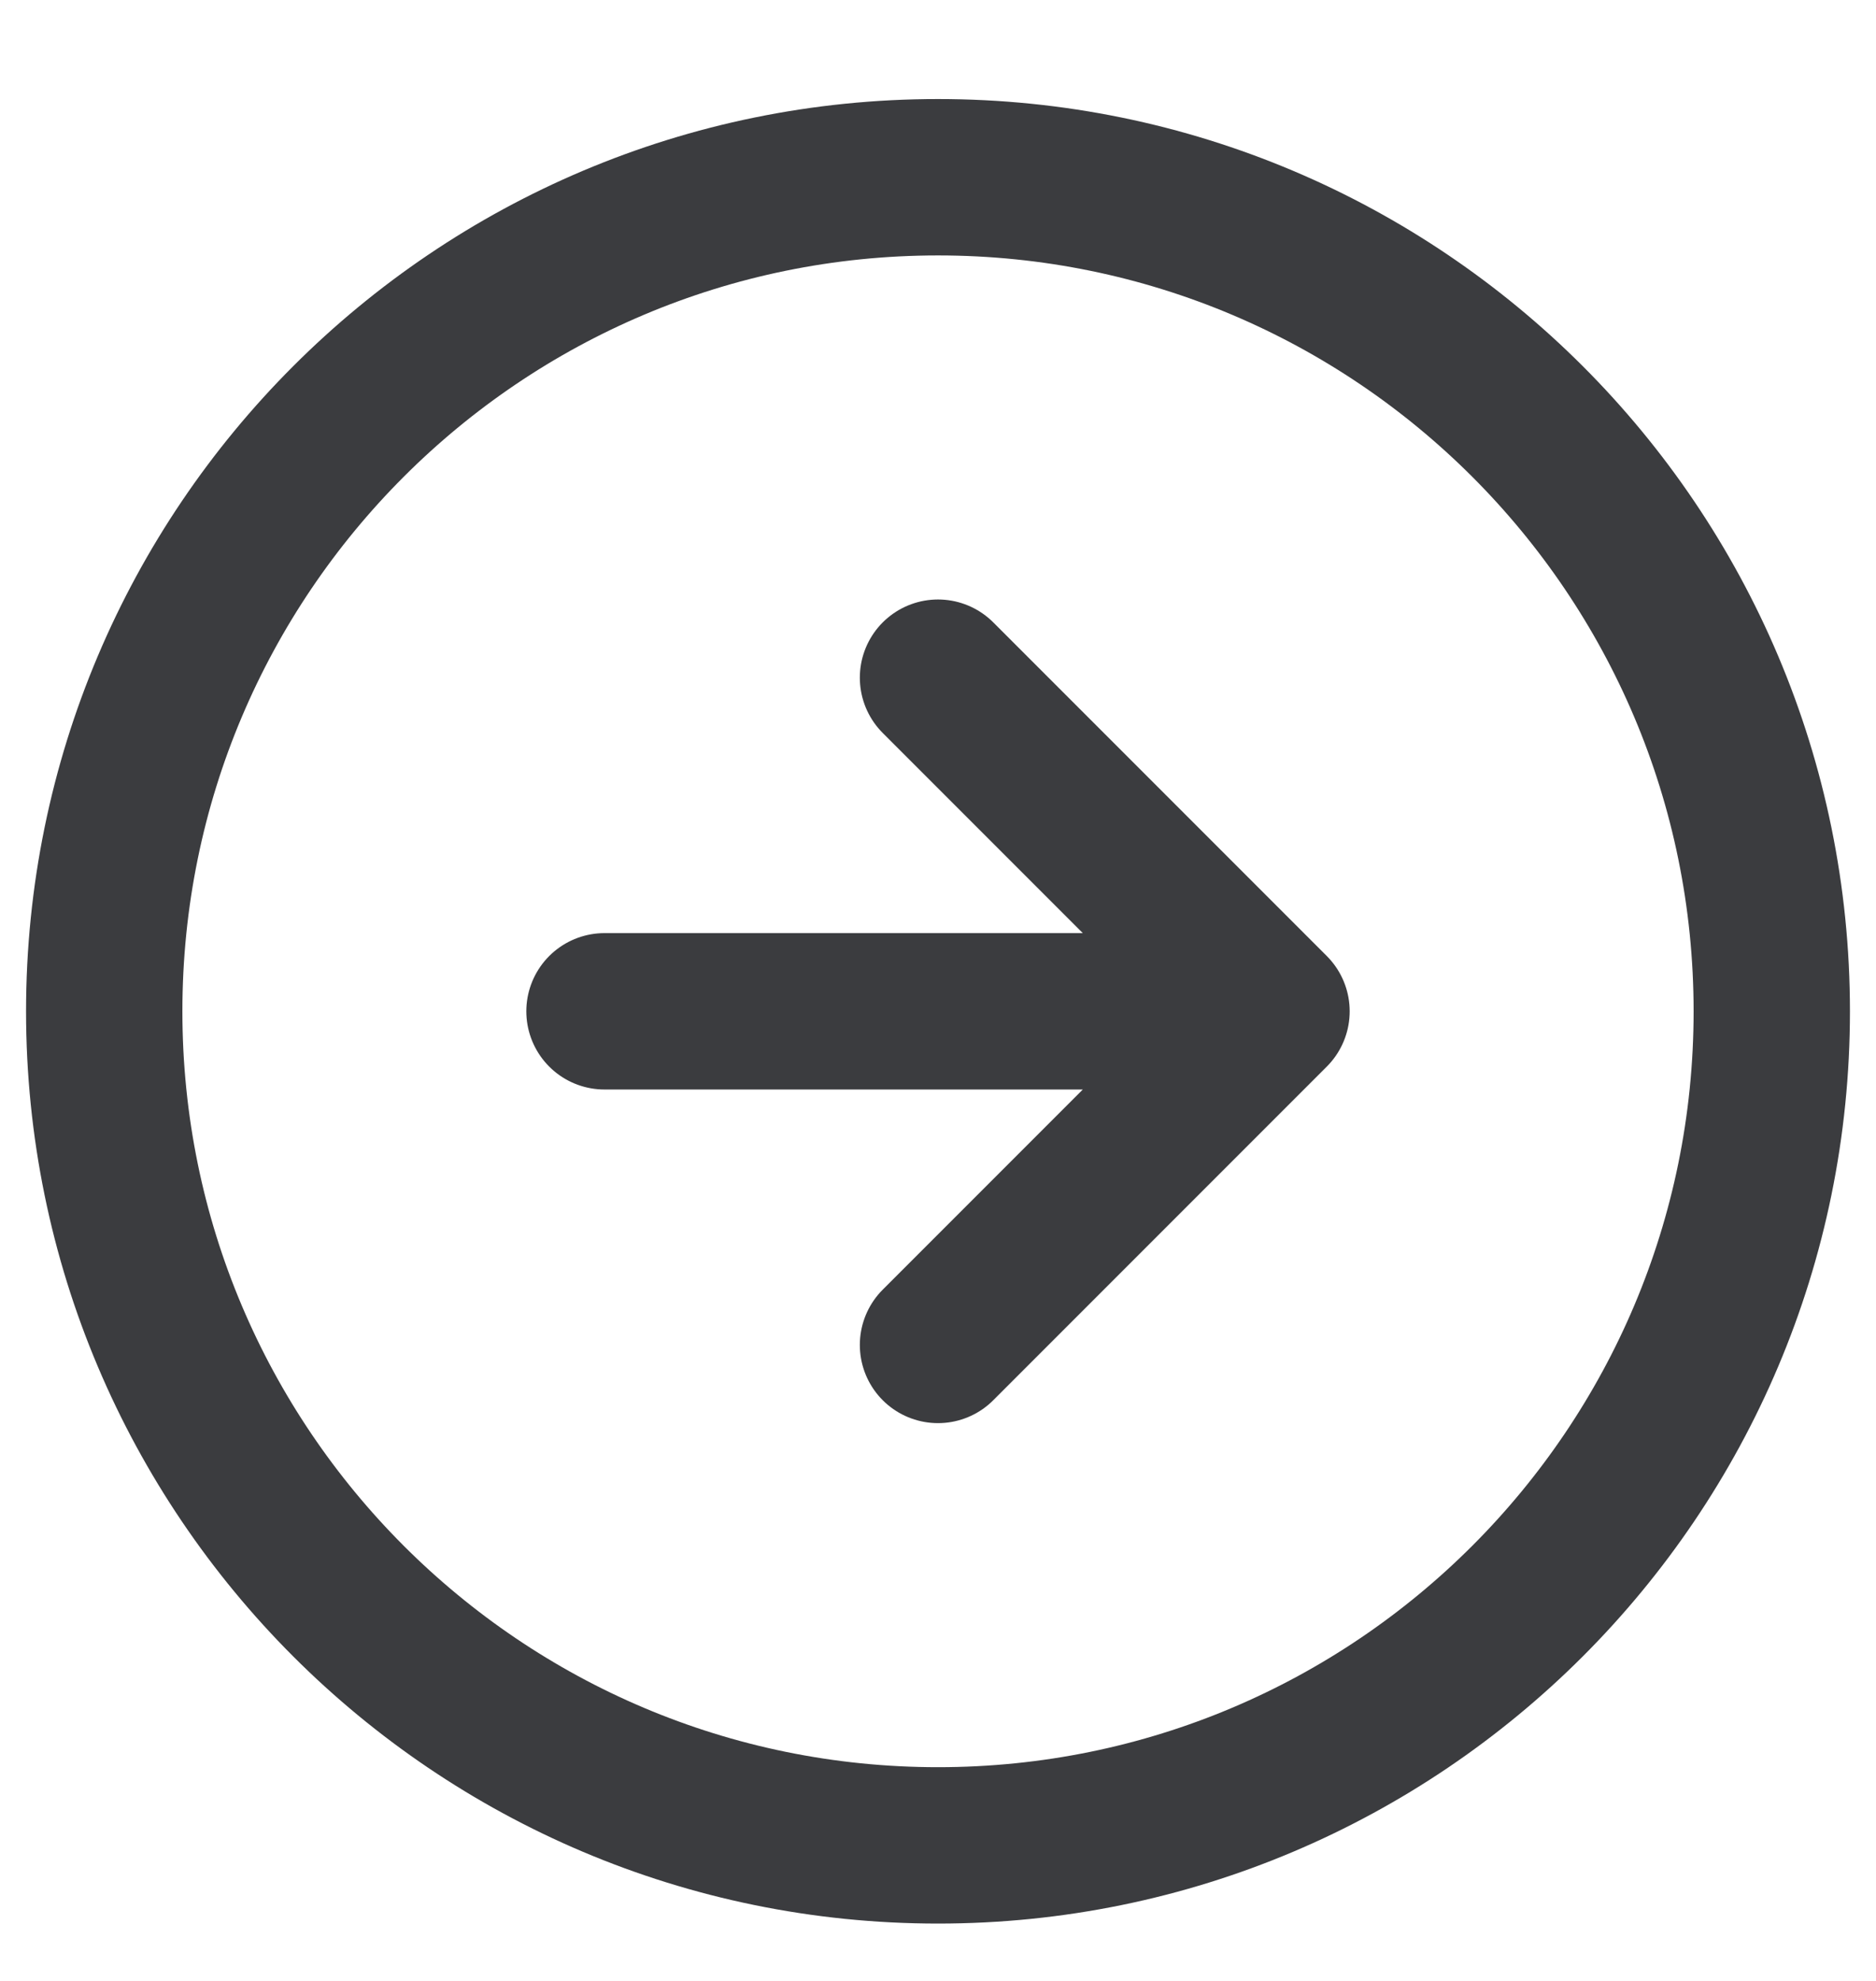
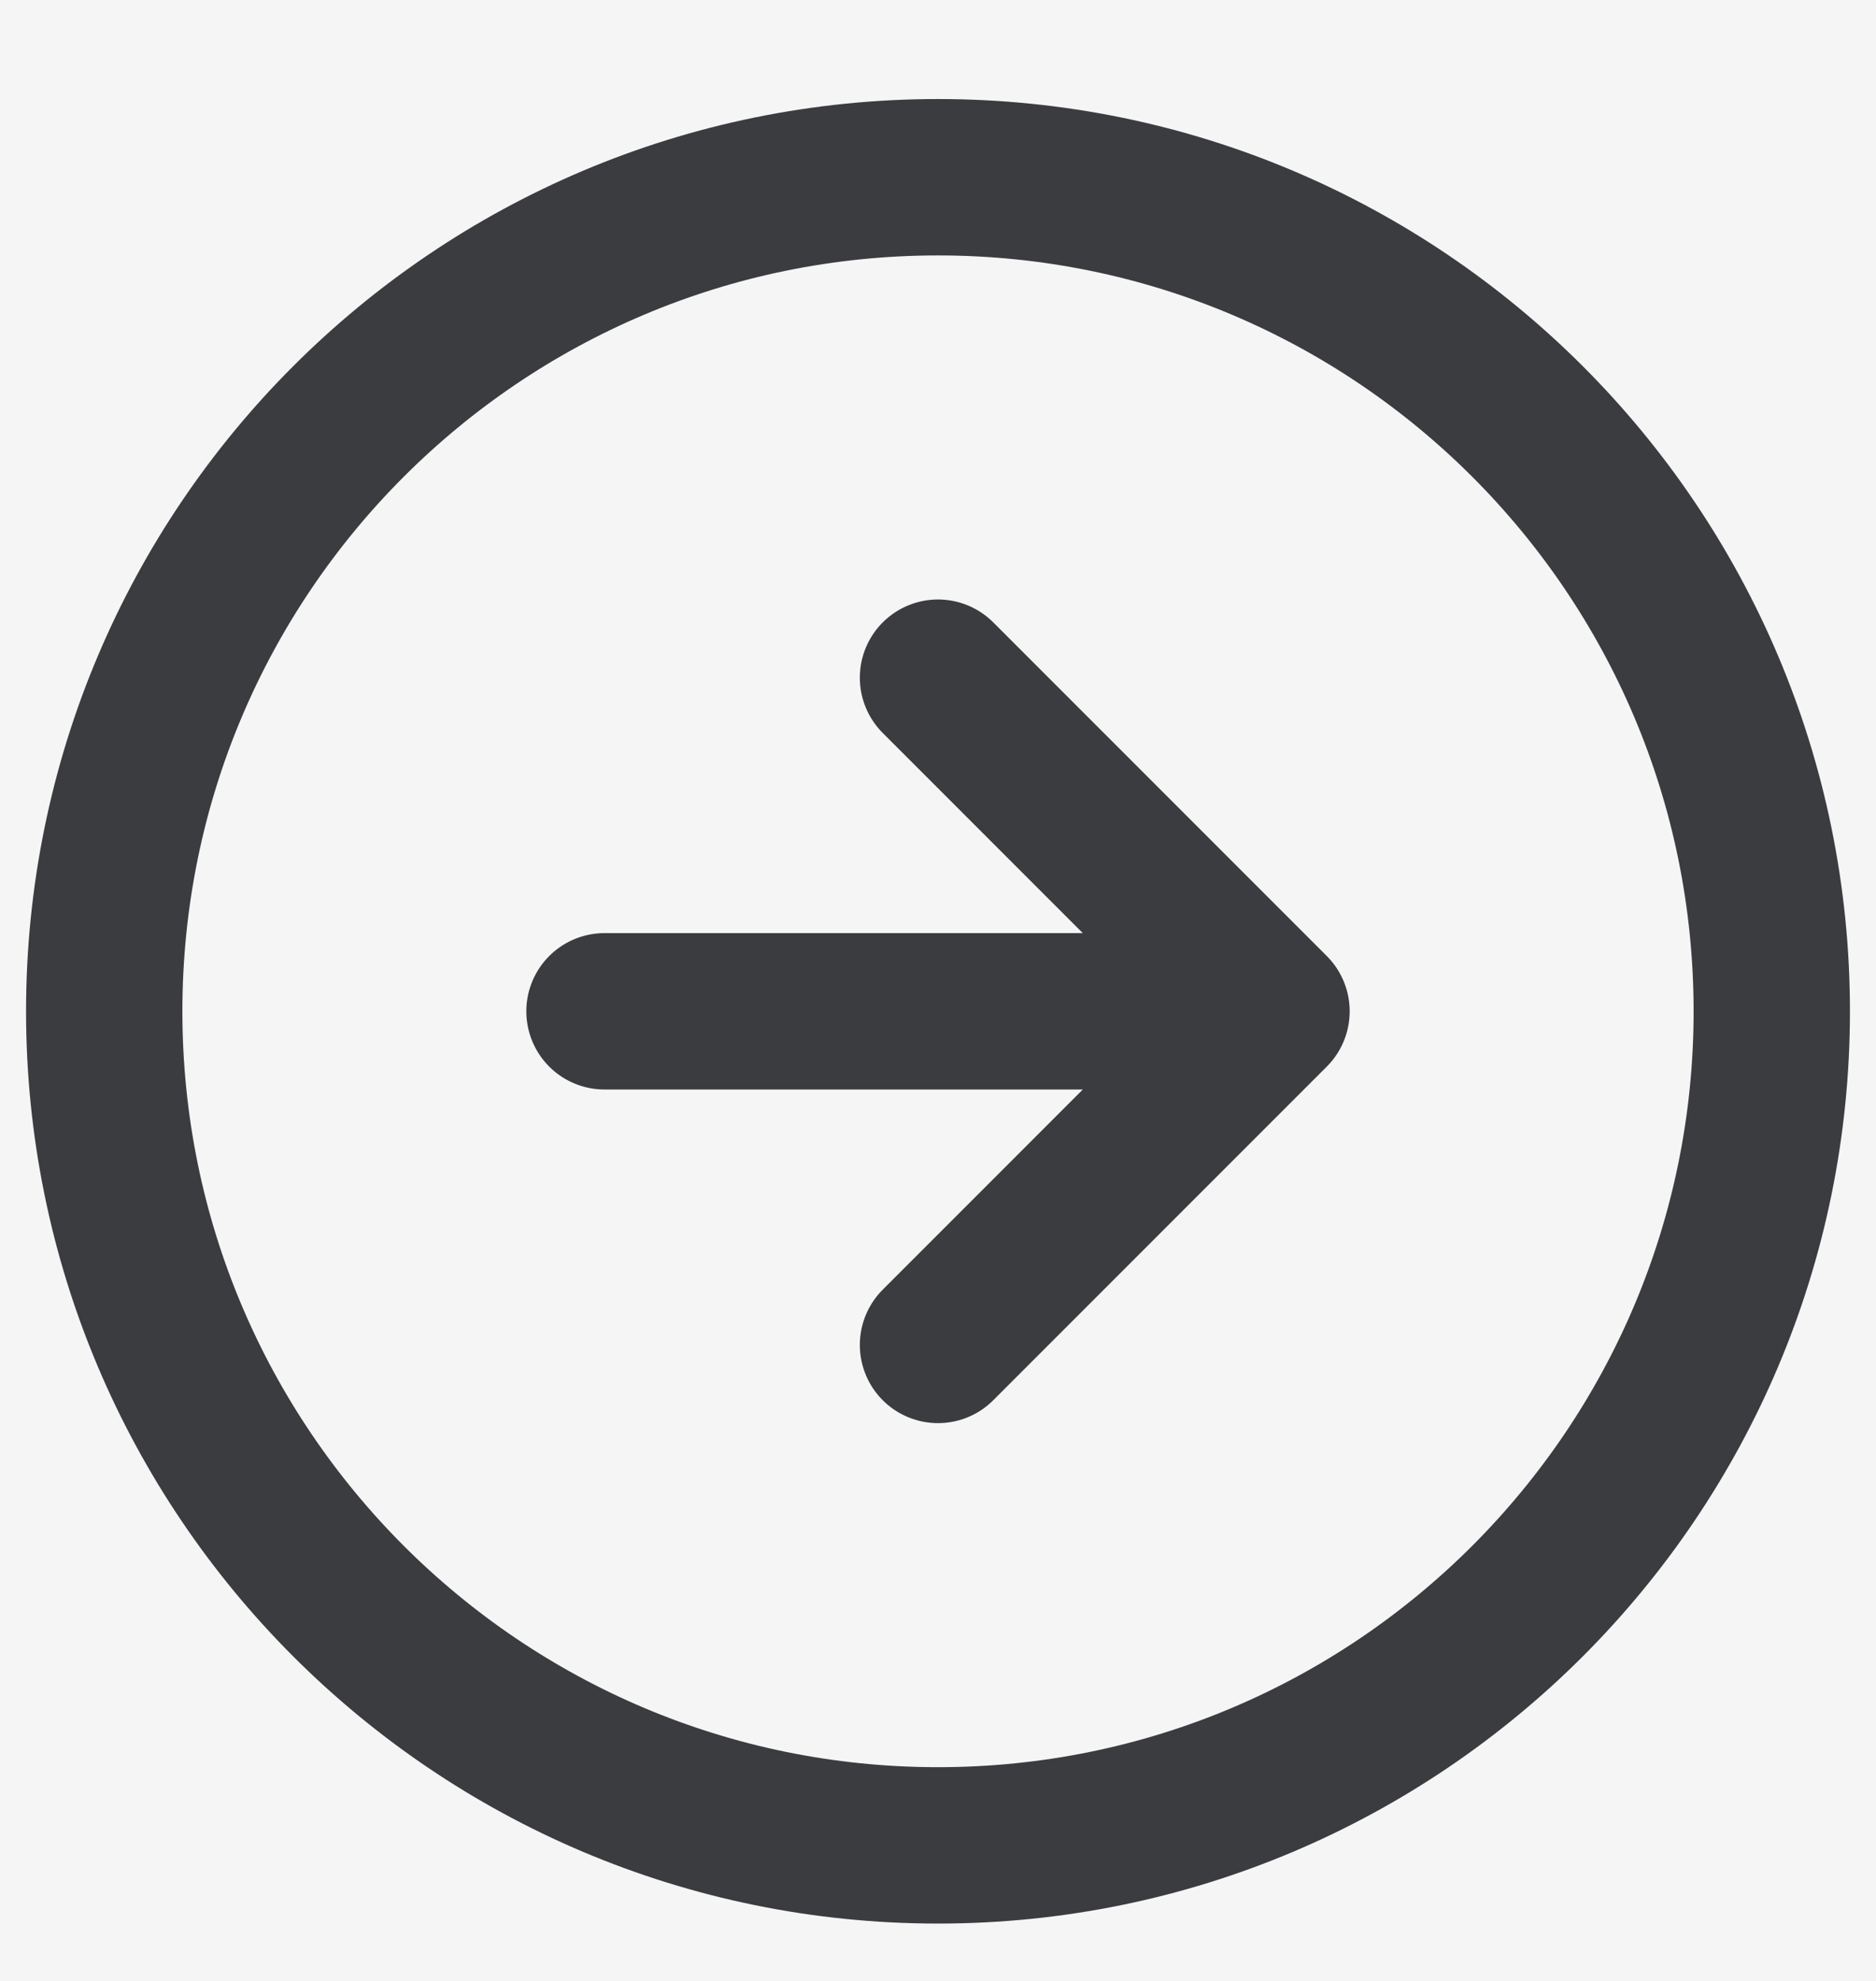
<svg xmlns="http://www.w3.org/2000/svg" width="18" height="19" viewBox="0 0 18 19" fill="none">
  <rect width="18" height="19" fill="#F5F5F5" />
  <g id="20250211_studniÃ³wka_LP">
-     <rect width="1536" height="7818.15" transform="matrix(-1 0 0 1 919 -4244)" fill="white" />
    <g id="CONTENT">
      <g id="Frame 2225">
        <g id="3 box with products">
          <g id="box 1">
            <g id="Button">
-               <rect x="-102" y="-10.8" width="150" height="41" rx="1" stroke="#808080" stroke-width="2" />
              <path id="Icon" d="M9 12.9L12.2 9.7M12.2 9.7L9 6.5M12.2 9.7H5.8M17 9.7C17 14.118 13.418 17.7 9 17.7C4.582 17.7 1 14.118 1 9.7C1 5.281 4.582 1.7 9 1.7C13.418 1.7 17 5.281 17 9.7Z" stroke="#3B3C3F" stroke-width="1.5" stroke-linecap="round" stroke-linejoin="round" />
            </g>
          </g>
        </g>
      </g>
    </g>
  </g>
</svg>